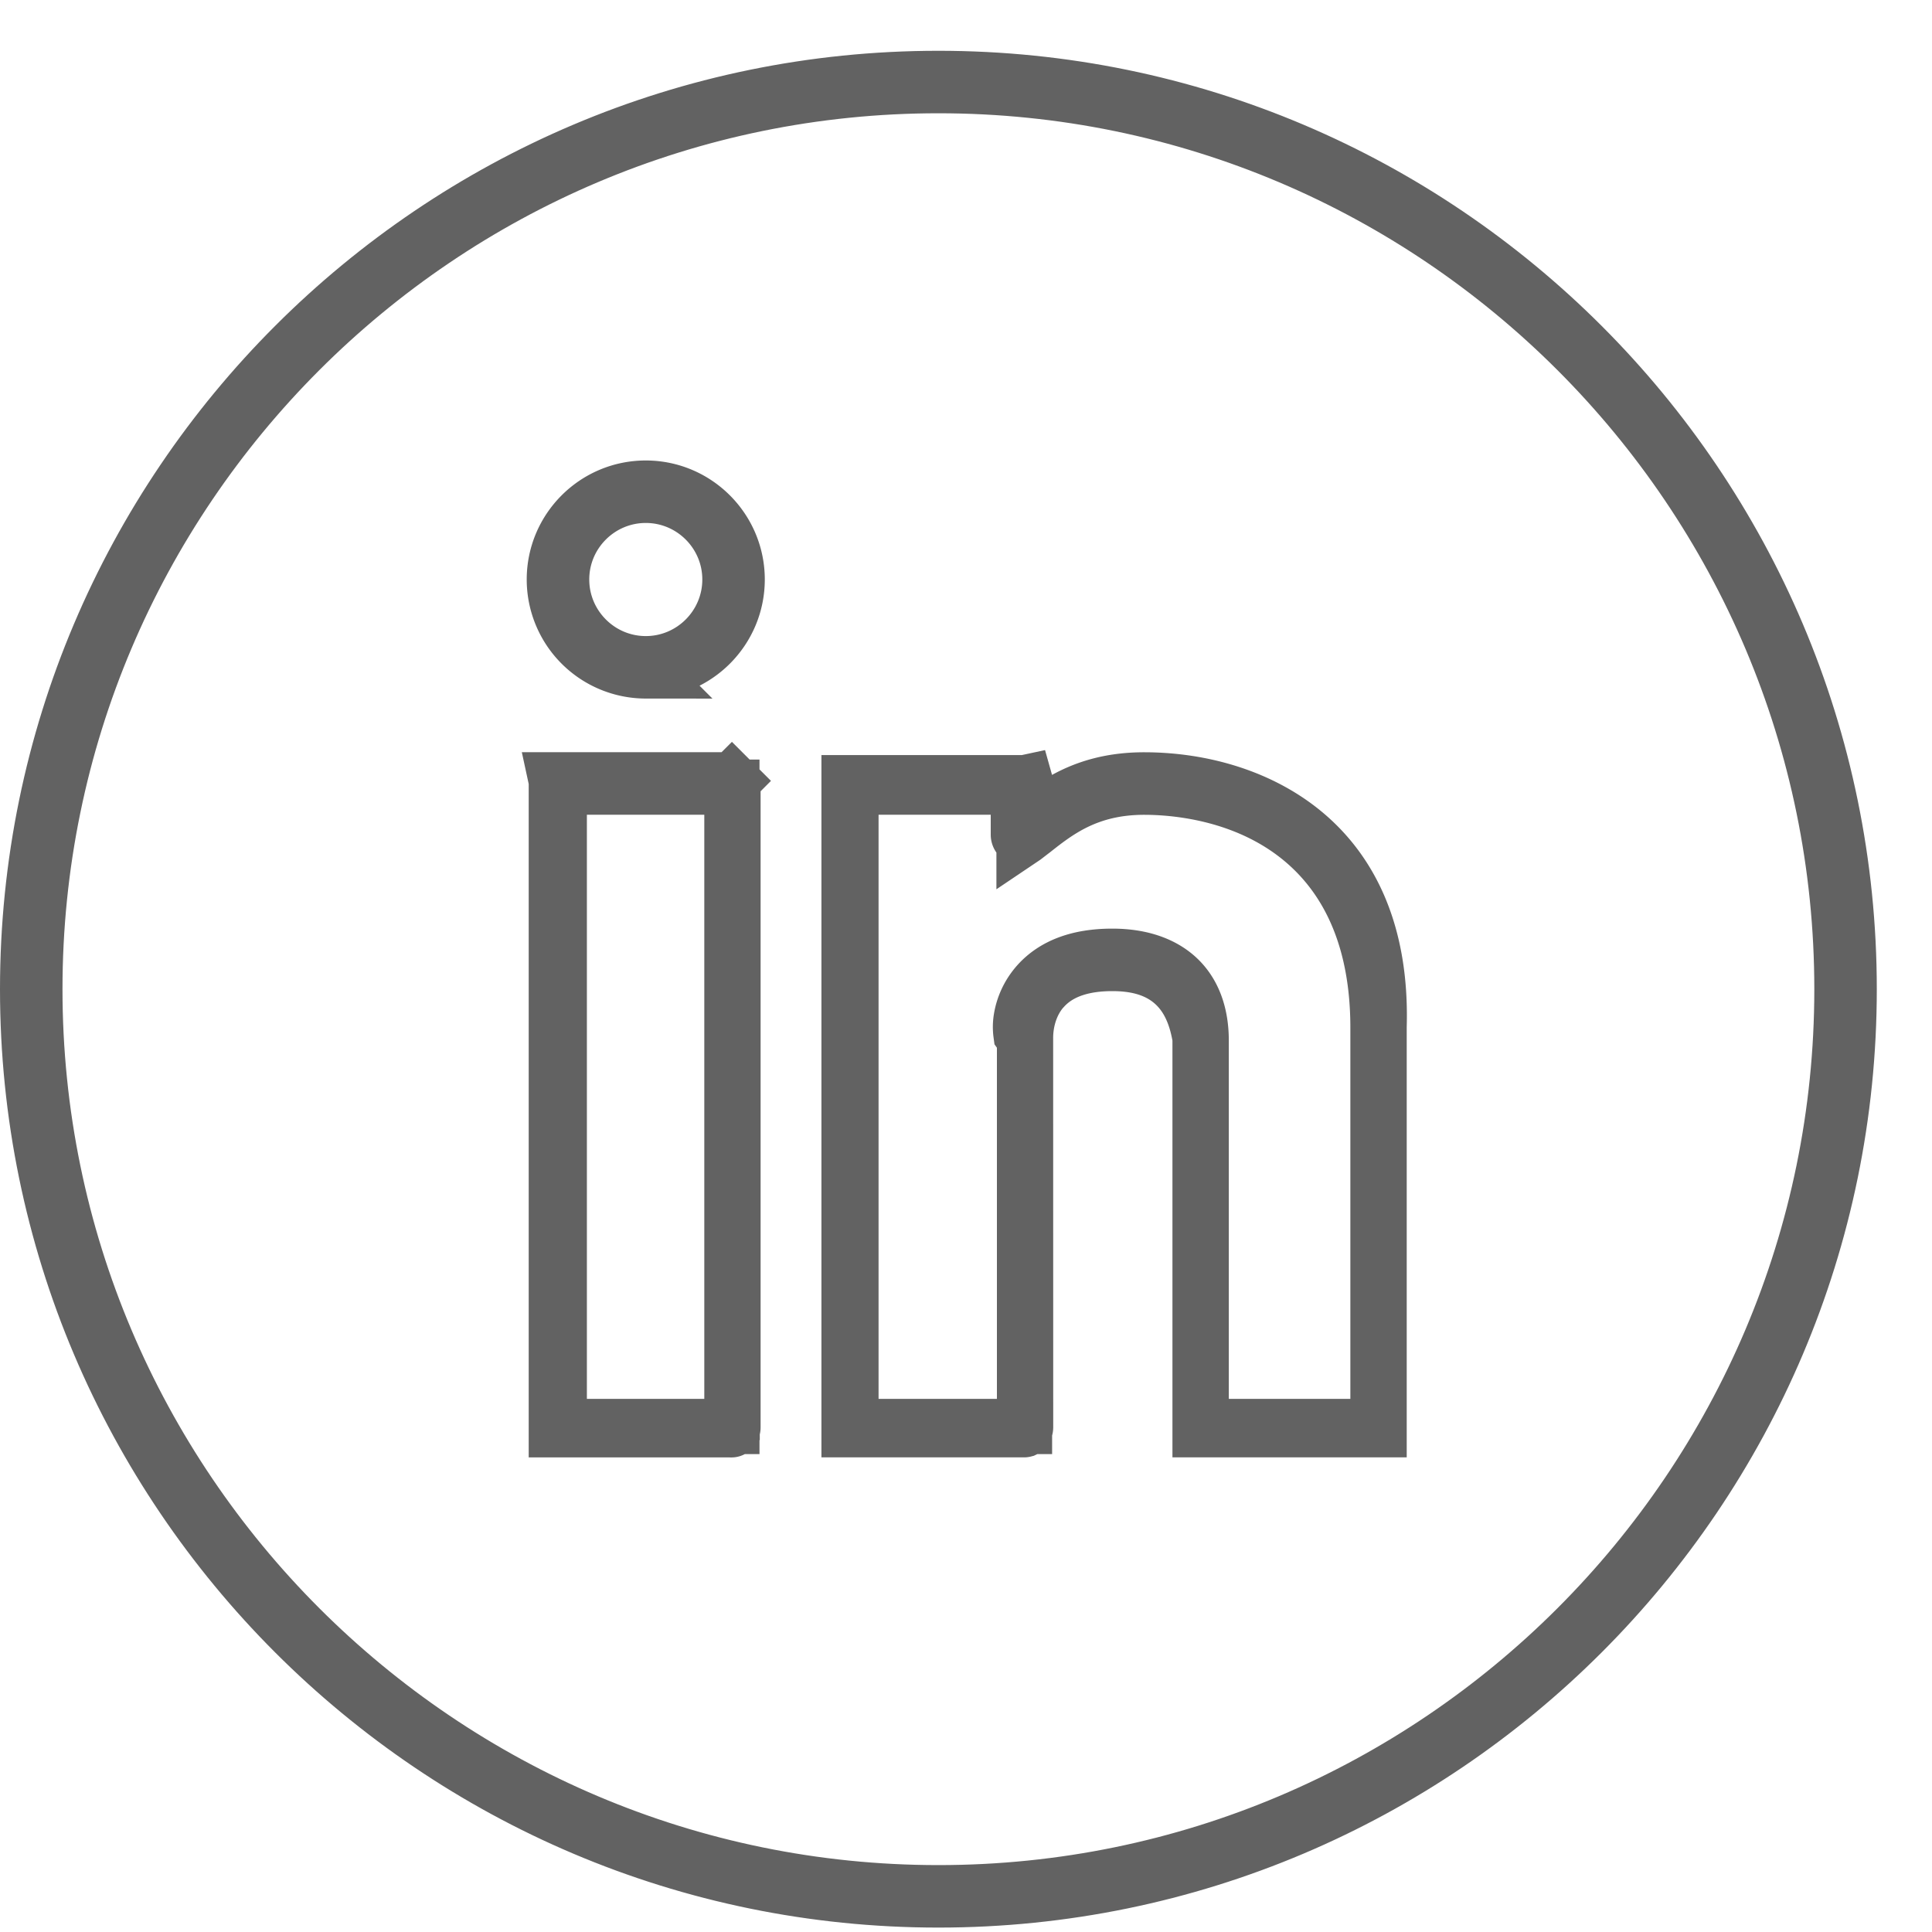
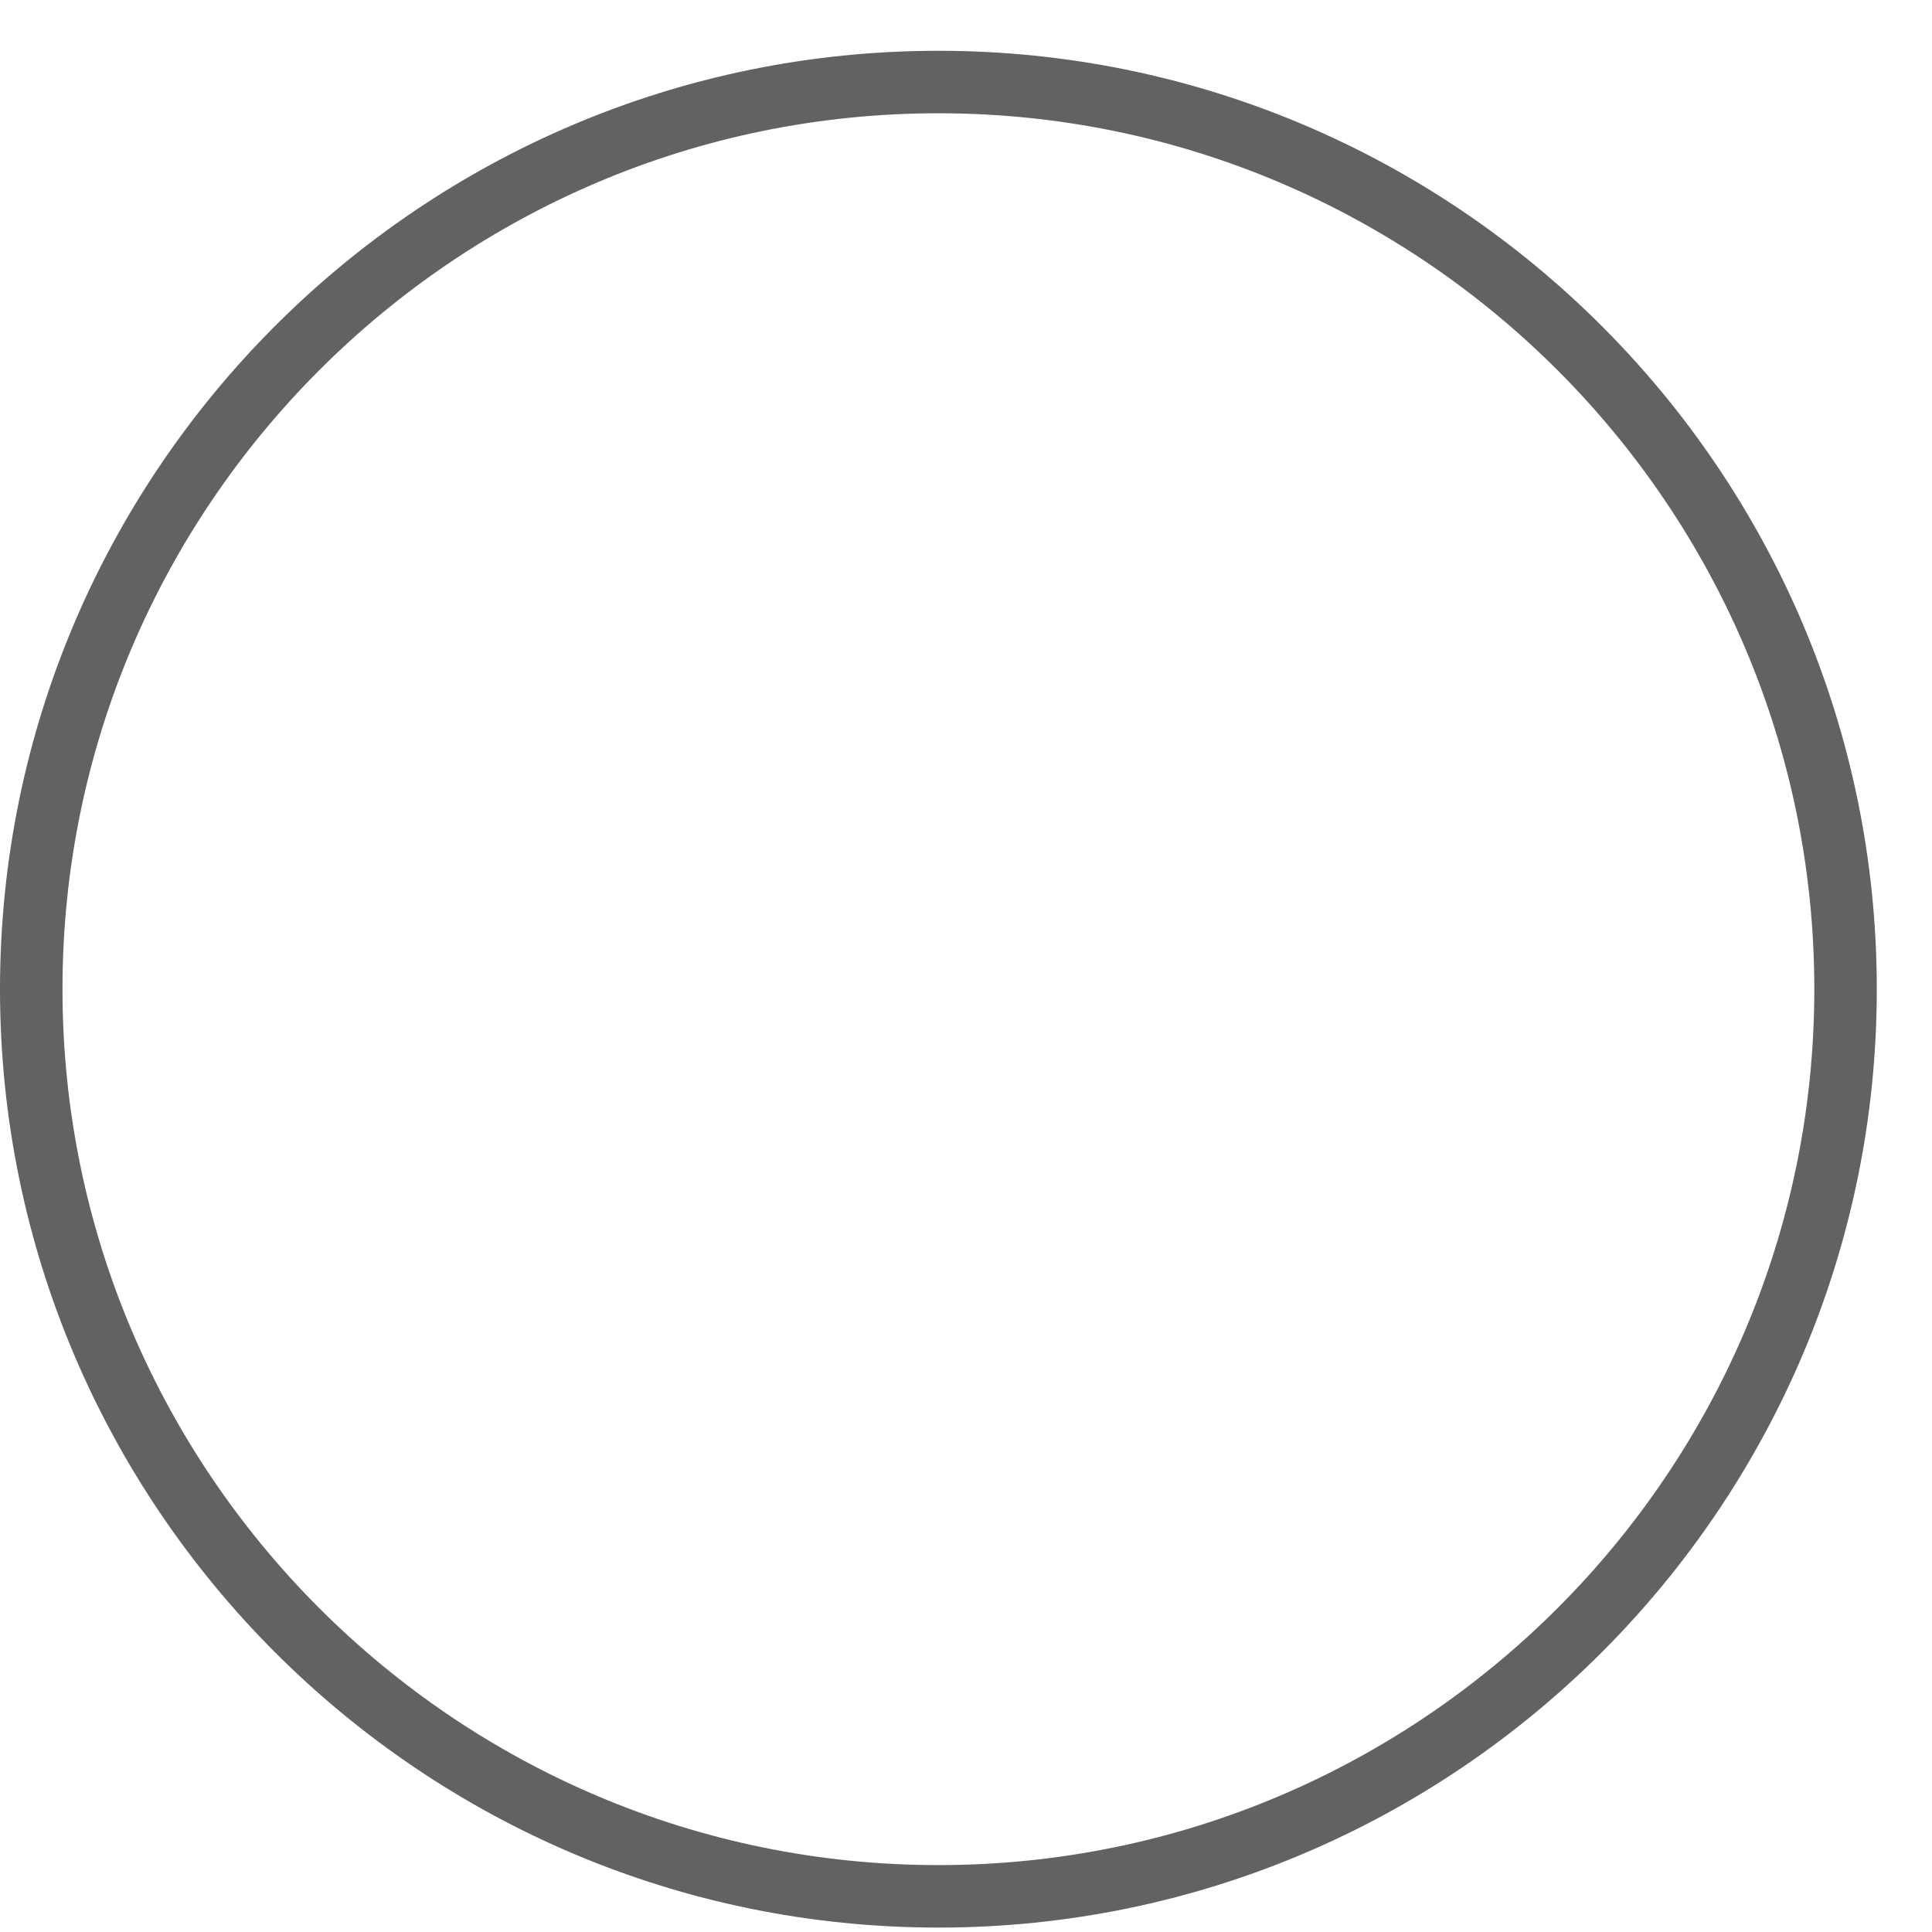
<svg xmlns="http://www.w3.org/2000/svg" role="img" aria-labelledby="svg_title" aria-label="svg_desc" width="35" height="35" fill="none">
-   <path d="M18.564 14.179l.014-.003.17.604.552-.304c.35-.192.8-.348 1.427-.348 1.035 0 2.127.303 2.937.994.794.677 1.37 1.772 1.32 3.48v7.299H21.74v-7.095l-.008-.044c-.067-.367-.204-.722-.503-.974-.3-.252-.68-.333-1.079-.333-.463 0-.928.104-1.237.44h-.002c-.19.207-.268.446-.302.61a1.504 1.504 0 00-.03.313l.001 7.037s0 0 0 0c0 .02-.007.033-.015.04a.026.026 0 01-.008.006.02.02 0 01-.01 0h-3.166V14.179h3.183zM15.31 25.903s0 0 0 0h0zm6.451-.561v.5h3.202v-7.224c0-1.949-.793-3.079-1.774-3.694-.941-.59-1.987-.663-2.461-.663-1.018 0-1.577.44-2.02.79l-.007.005-.147.113h0l-.003.002a.064.064 0 01-.103-.05h0v-.861h-3.032v11.582h3.144v-7.02l-.065-.092a.932.932 0 01.003-.271c.031-.2.121-.44.317-.654.276-.298.7-.482 1.336-.482.552 0 .944.163 1.197.406.25.24.413.607.413 1.123v6.49zM18.5 18.747v-.002.002zm-8.458-8.249c0-.913.743-1.656 1.657-1.656.913 0 1.656.743 1.656 1.656 0 .914-.743 1.657-1.656 1.657a1.658 1.658 0 01-1.657-1.657zm.133 0c0 .84.684 1.525 1.524 1.525s1.524-.684 1.524-1.525c0-.84-.684-1.524-1.524-1.524s-1.524.684-1.524 1.524zm-.097 3.711v-.059l-.005-.023h3.14c.017 0 .034.007.047.02l.353-.354-.353.353a.07.07 0 01.019.047v11.663c0 .02-.008.033-.015.04a.025.025 0 01-.008.006.018.018 0 01-.01.001l-.016-.001h-3.152V14.209zm2.681 11.633h.5V14.26h-3.127v11.582h2.627z" fill="#626262" stroke="#626262" />
  <path d="M.5 17.92c0-9.1 7.401-16.5 16.5-16.5s16.5 7.401 16.5 16.5c0 9.098-7.401 16.5-16.5 16.5S.5 27.018.5 17.92zm.132 0c0 9.025 7.343 16.368 16.368 16.368 9.025 0 16.368-7.343 16.368-16.368 0-9.025-7.343-16.368-16.368-16.368C7.975 1.552.632 8.895.632 17.92z" fill="#626262" stroke="#626262" />
  <title>
		LinkedIn icon
	</title>
  <desc>
		LinkedIn icon
	</desc>
</svg>